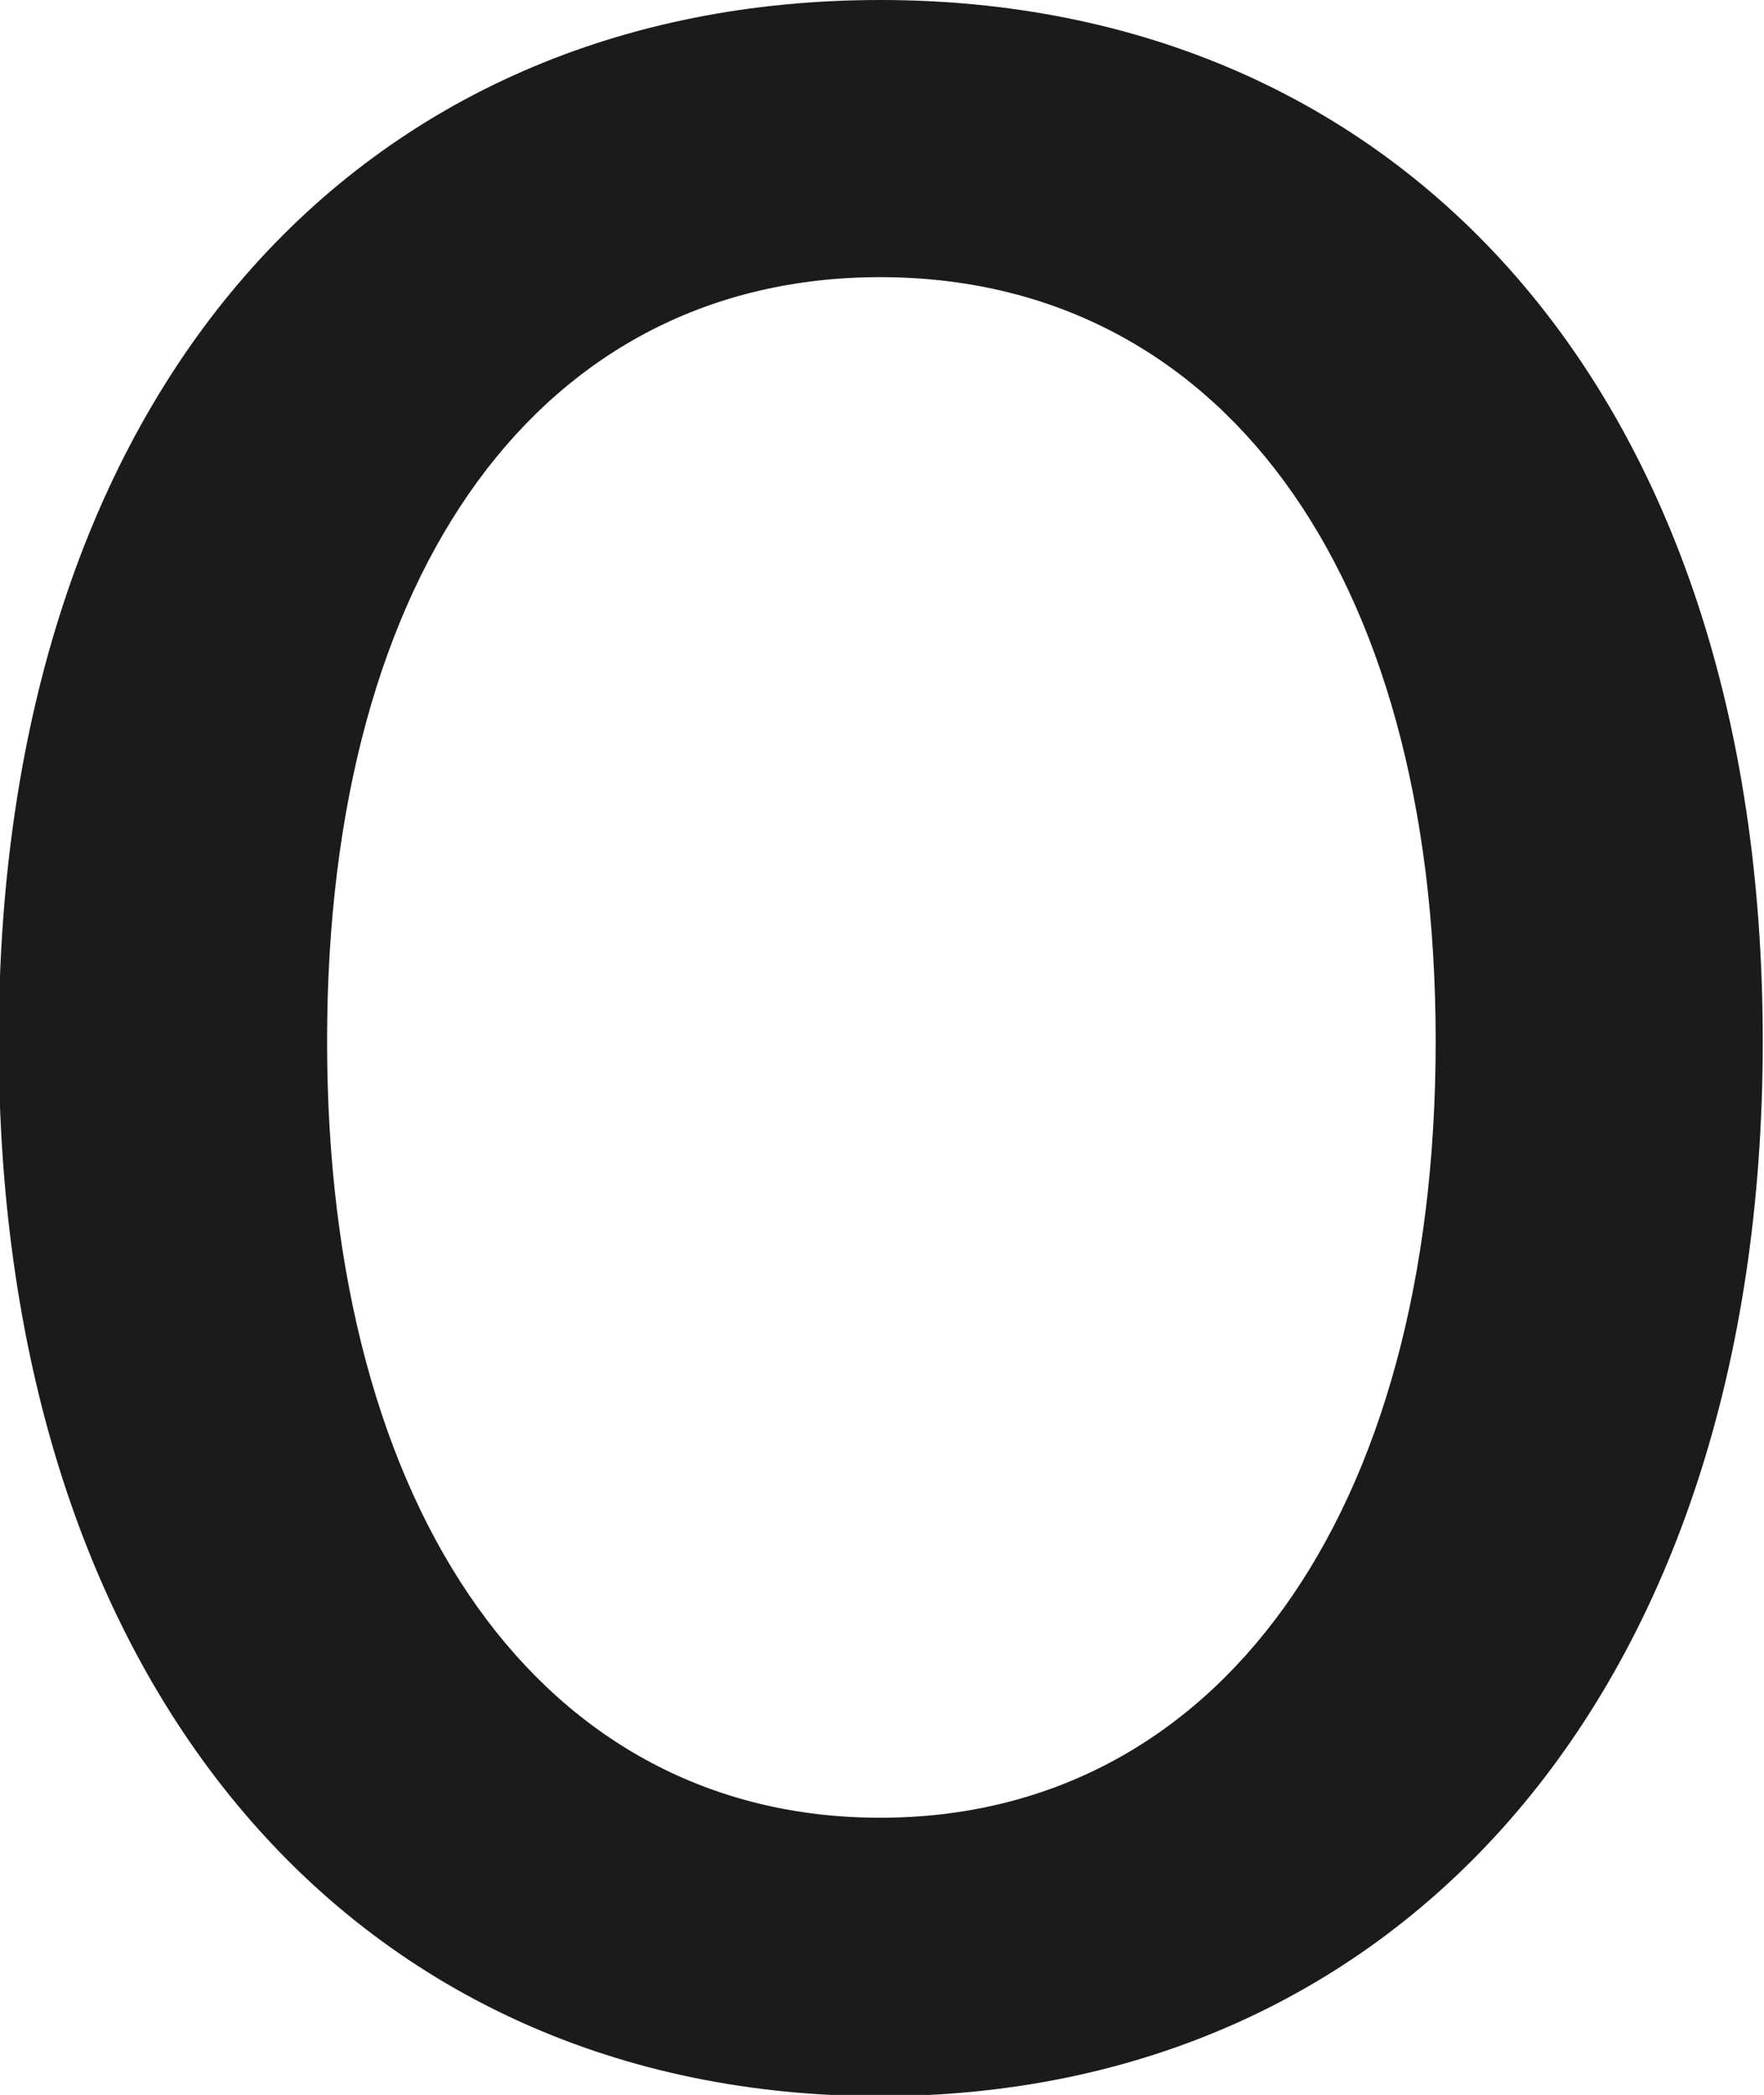
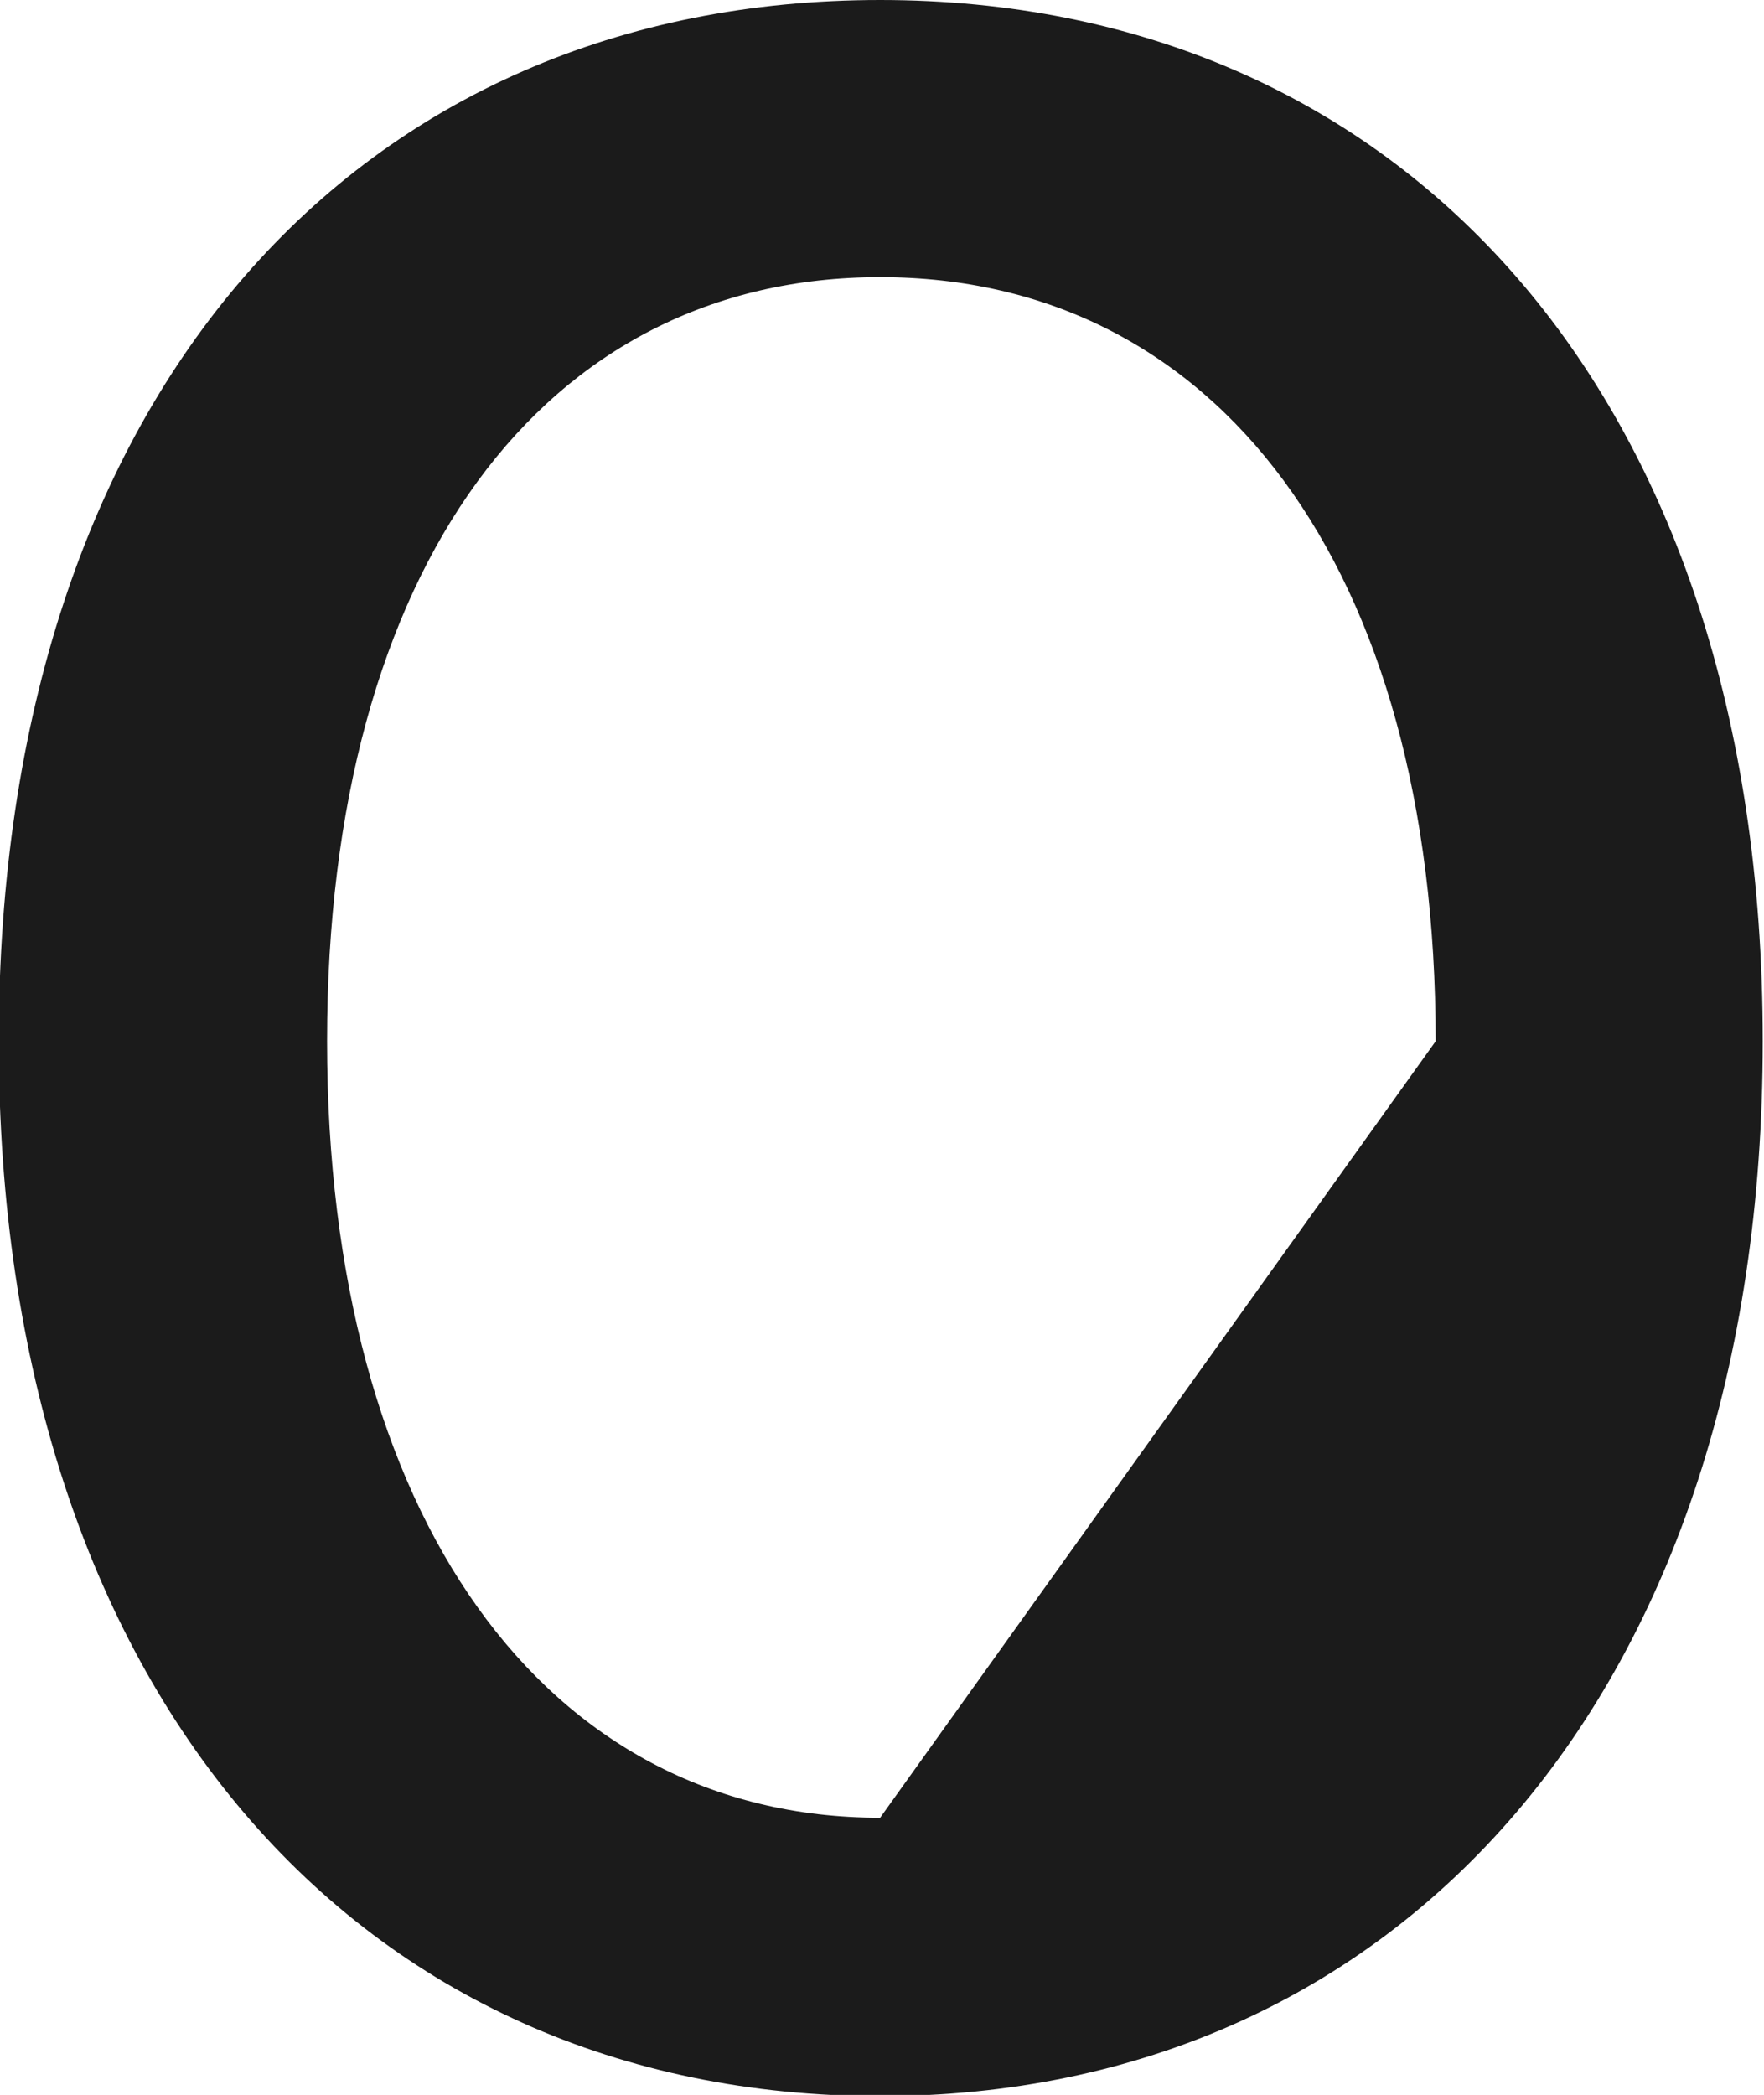
<svg xmlns="http://www.w3.org/2000/svg" id="o" width="14.13" height="16.78" viewBox="0 0 14.13 16.78">
  <defs>
    <style>
      .cls-1 {
        fill: #1b1b1b;
        fill-rule: evenodd;
      }
    </style>
  </defs>
-   <path id="O-2" data-name="O" class="cls-1" d="M2328.58,1971.29c4.16,0,7.07-3.24,7.07-8.45s-2.91-8.34-7.07-8.34-7.06,3.12-7.06,8.34S2324.41,1971.29,2328.58,1971.29Zm0-2.23c-2.69,0-4.43-2.42-4.43-6.22s1.74-6.12,4.43-6.12,4.45,2.31,4.45,6.12S2331.27,1969.06,2328.58,1969.06Z" transform="translate(-2321.53 -1954.5)" />
+   <path id="O-2" data-name="O" class="cls-1" d="M2328.58,1971.29c4.16,0,7.07-3.24,7.07-8.45s-2.91-8.34-7.07-8.34-7.06,3.12-7.06,8.34S2324.41,1971.29,2328.58,1971.29Zm0-2.23c-2.69,0-4.43-2.42-4.43-6.22s1.74-6.12,4.43-6.12,4.45,2.31,4.45,6.12Z" transform="translate(-2321.53 -1954.5)" />
</svg>